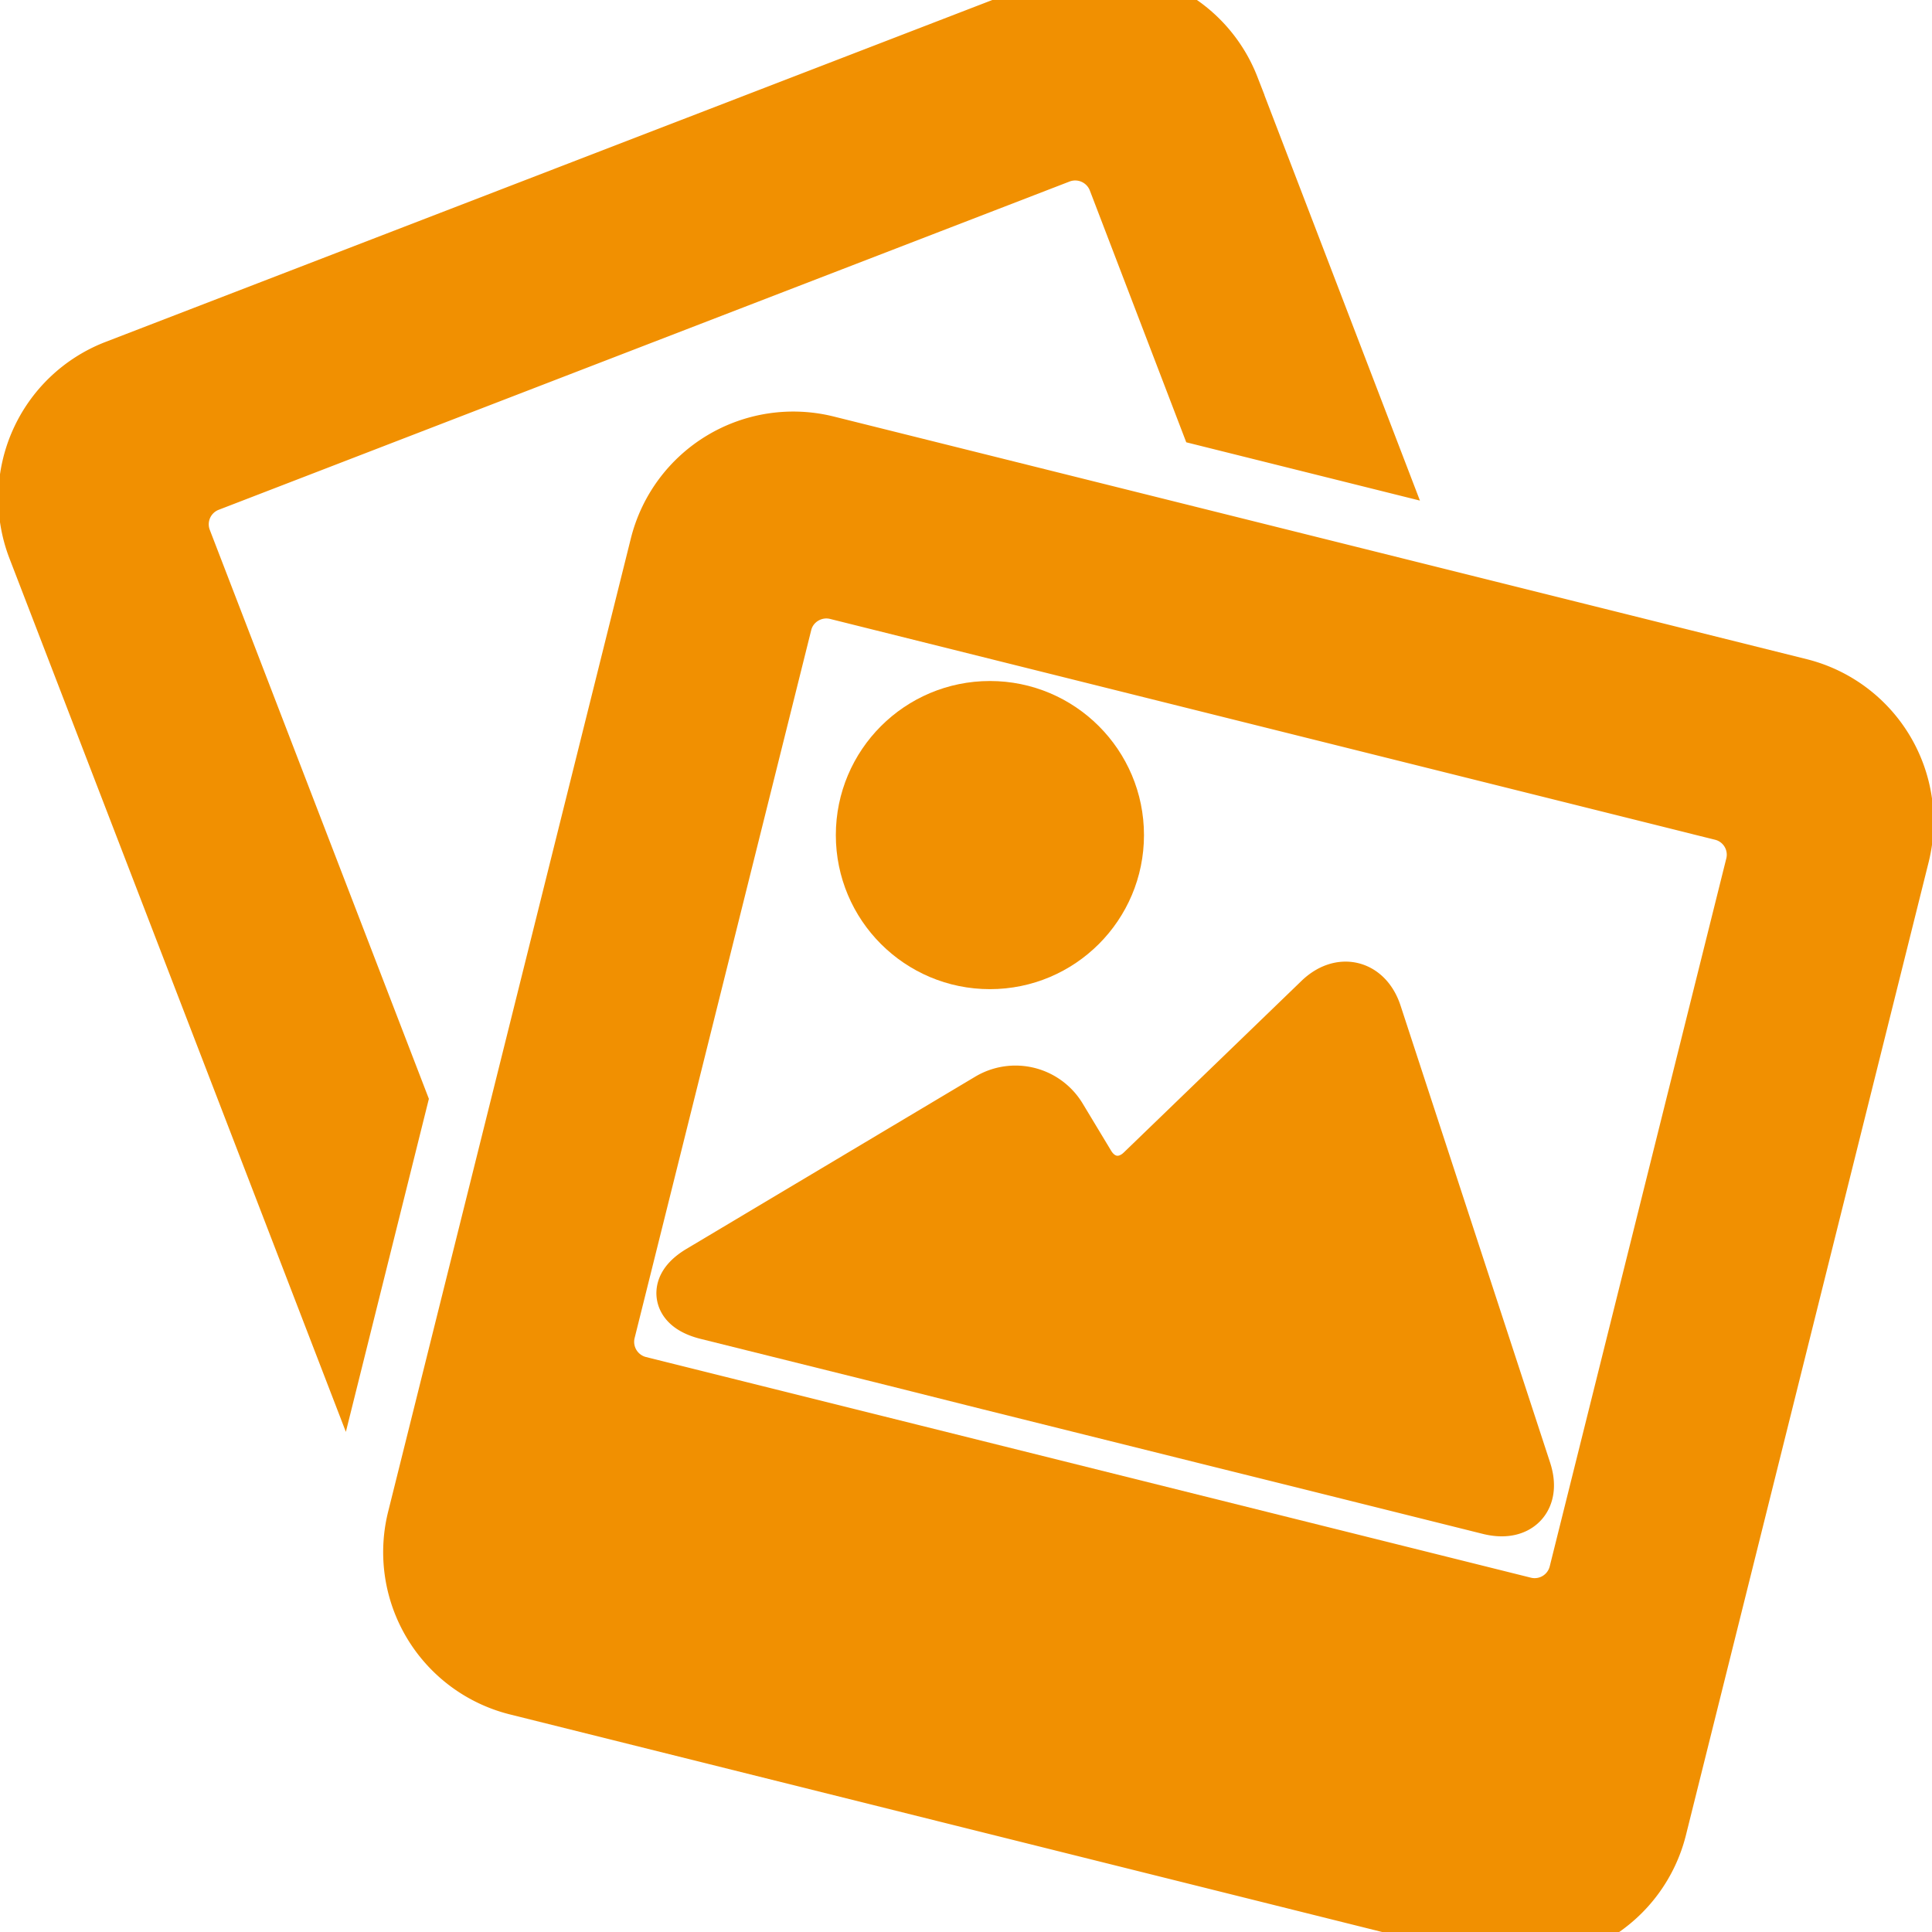
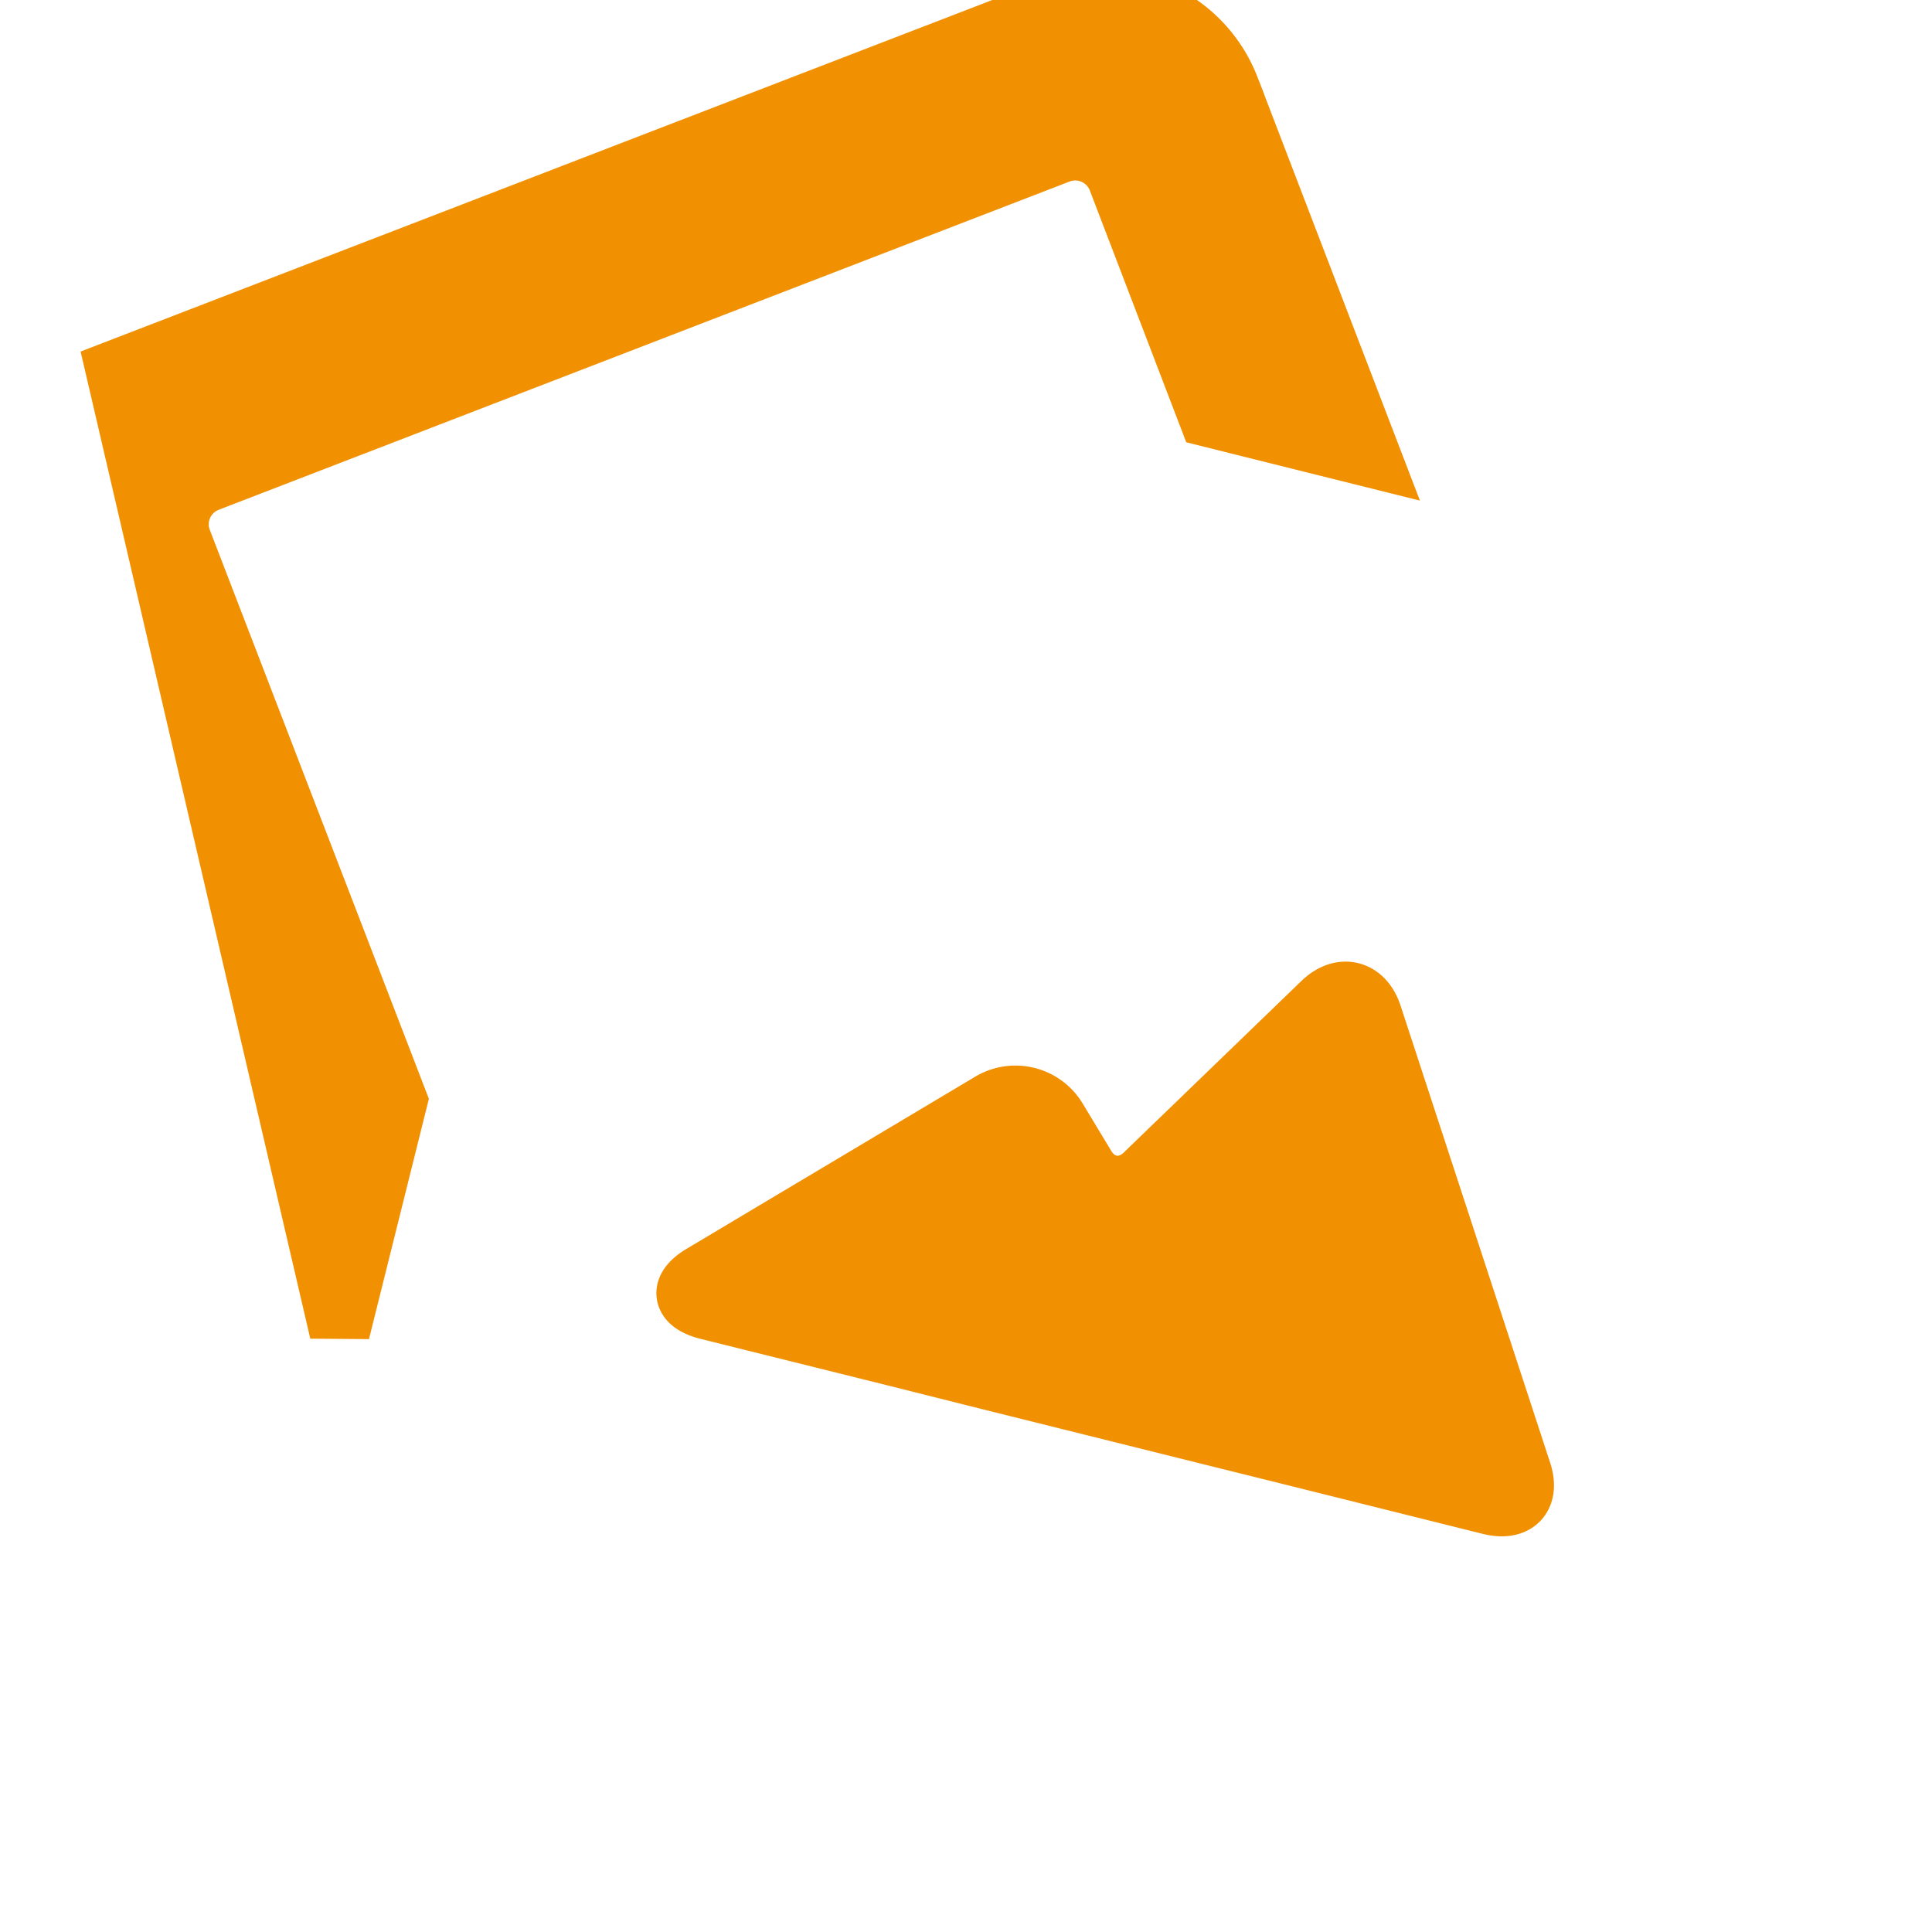
<svg xmlns="http://www.w3.org/2000/svg" xml:space="preserve" width="24" height="24" fill="#f19001" stroke="#f19001" viewBox="0 0 31.06 32.001">
  <g id="SVGRepo_iconCarrier">
    <g id="photos">
-       <path d="M29.341 11.405 13.213 7.383a2.273 2.273 0 0 0-2.748 1.652L6.443 25.163a2.27 2.27 0 0 0 1.65 2.748l16.127 4.023a2.275 2.275 0 0 0 2.748-1.652l4.023-16.127a2.275 2.275 0 0 0-1.65-2.75zm-.732 2.933-2.926 11.731a.757.757 0 0 1-.915.549l-14.662-3.656a.76.76 0 0 1-.551-.916l2.926-11.729c.1-.404.513-.65.916-.551l14.661 3.658a.755.755 0 0 1 .551.914z" />
-       <circle cx="15.926" cy="13.832" r="2.052" />
-       <path d="M22.253 16.813c-.136-.418-.505-.51-.82-.205L18.49 19.45c-.315.303-.759.244-.985-.133l-.471-.781a.8.8 0 0 0-1.095-.273l-4.782 2.852c-.377.225-.329.469.096.576l3.099.771 1.549.389 3.661.912 1.549.385 3.098.773c.426.107.657-.121.521-.539zM2.971 7.978l14.098-5.439a.76.76 0 0 1 .977.432l1.506 3.933 2.686.67-2.348-6.122A2.274 2.274 0 0 0 16.959.153L1.45 6.133A2.275 2.275 0 0 0 .151 9.065L5.156 22.06l.954-3.827-3.573-9.279a.757.757 0 0 1 .434-.976z" />
+       <path d="M22.253 16.813c-.136-.418-.505-.51-.82-.205L18.49 19.45c-.315.303-.759.244-.985-.133l-.471-.781a.8.8 0 0 0-1.095-.273l-4.782 2.852c-.377.225-.329.469.096.576l3.099.771 1.549.389 3.661.912 1.549.385 3.098.773c.426.107.657-.121.521-.539zM2.971 7.978l14.098-5.439a.76.76 0 0 1 .977.432l1.506 3.933 2.686.67-2.348-6.122A2.274 2.274 0 0 0 16.959.153L1.45 6.133L5.156 22.06l.954-3.827-3.573-9.279a.757.757 0 0 1 .434-.976z" />
    </g>
  </g>
</svg>